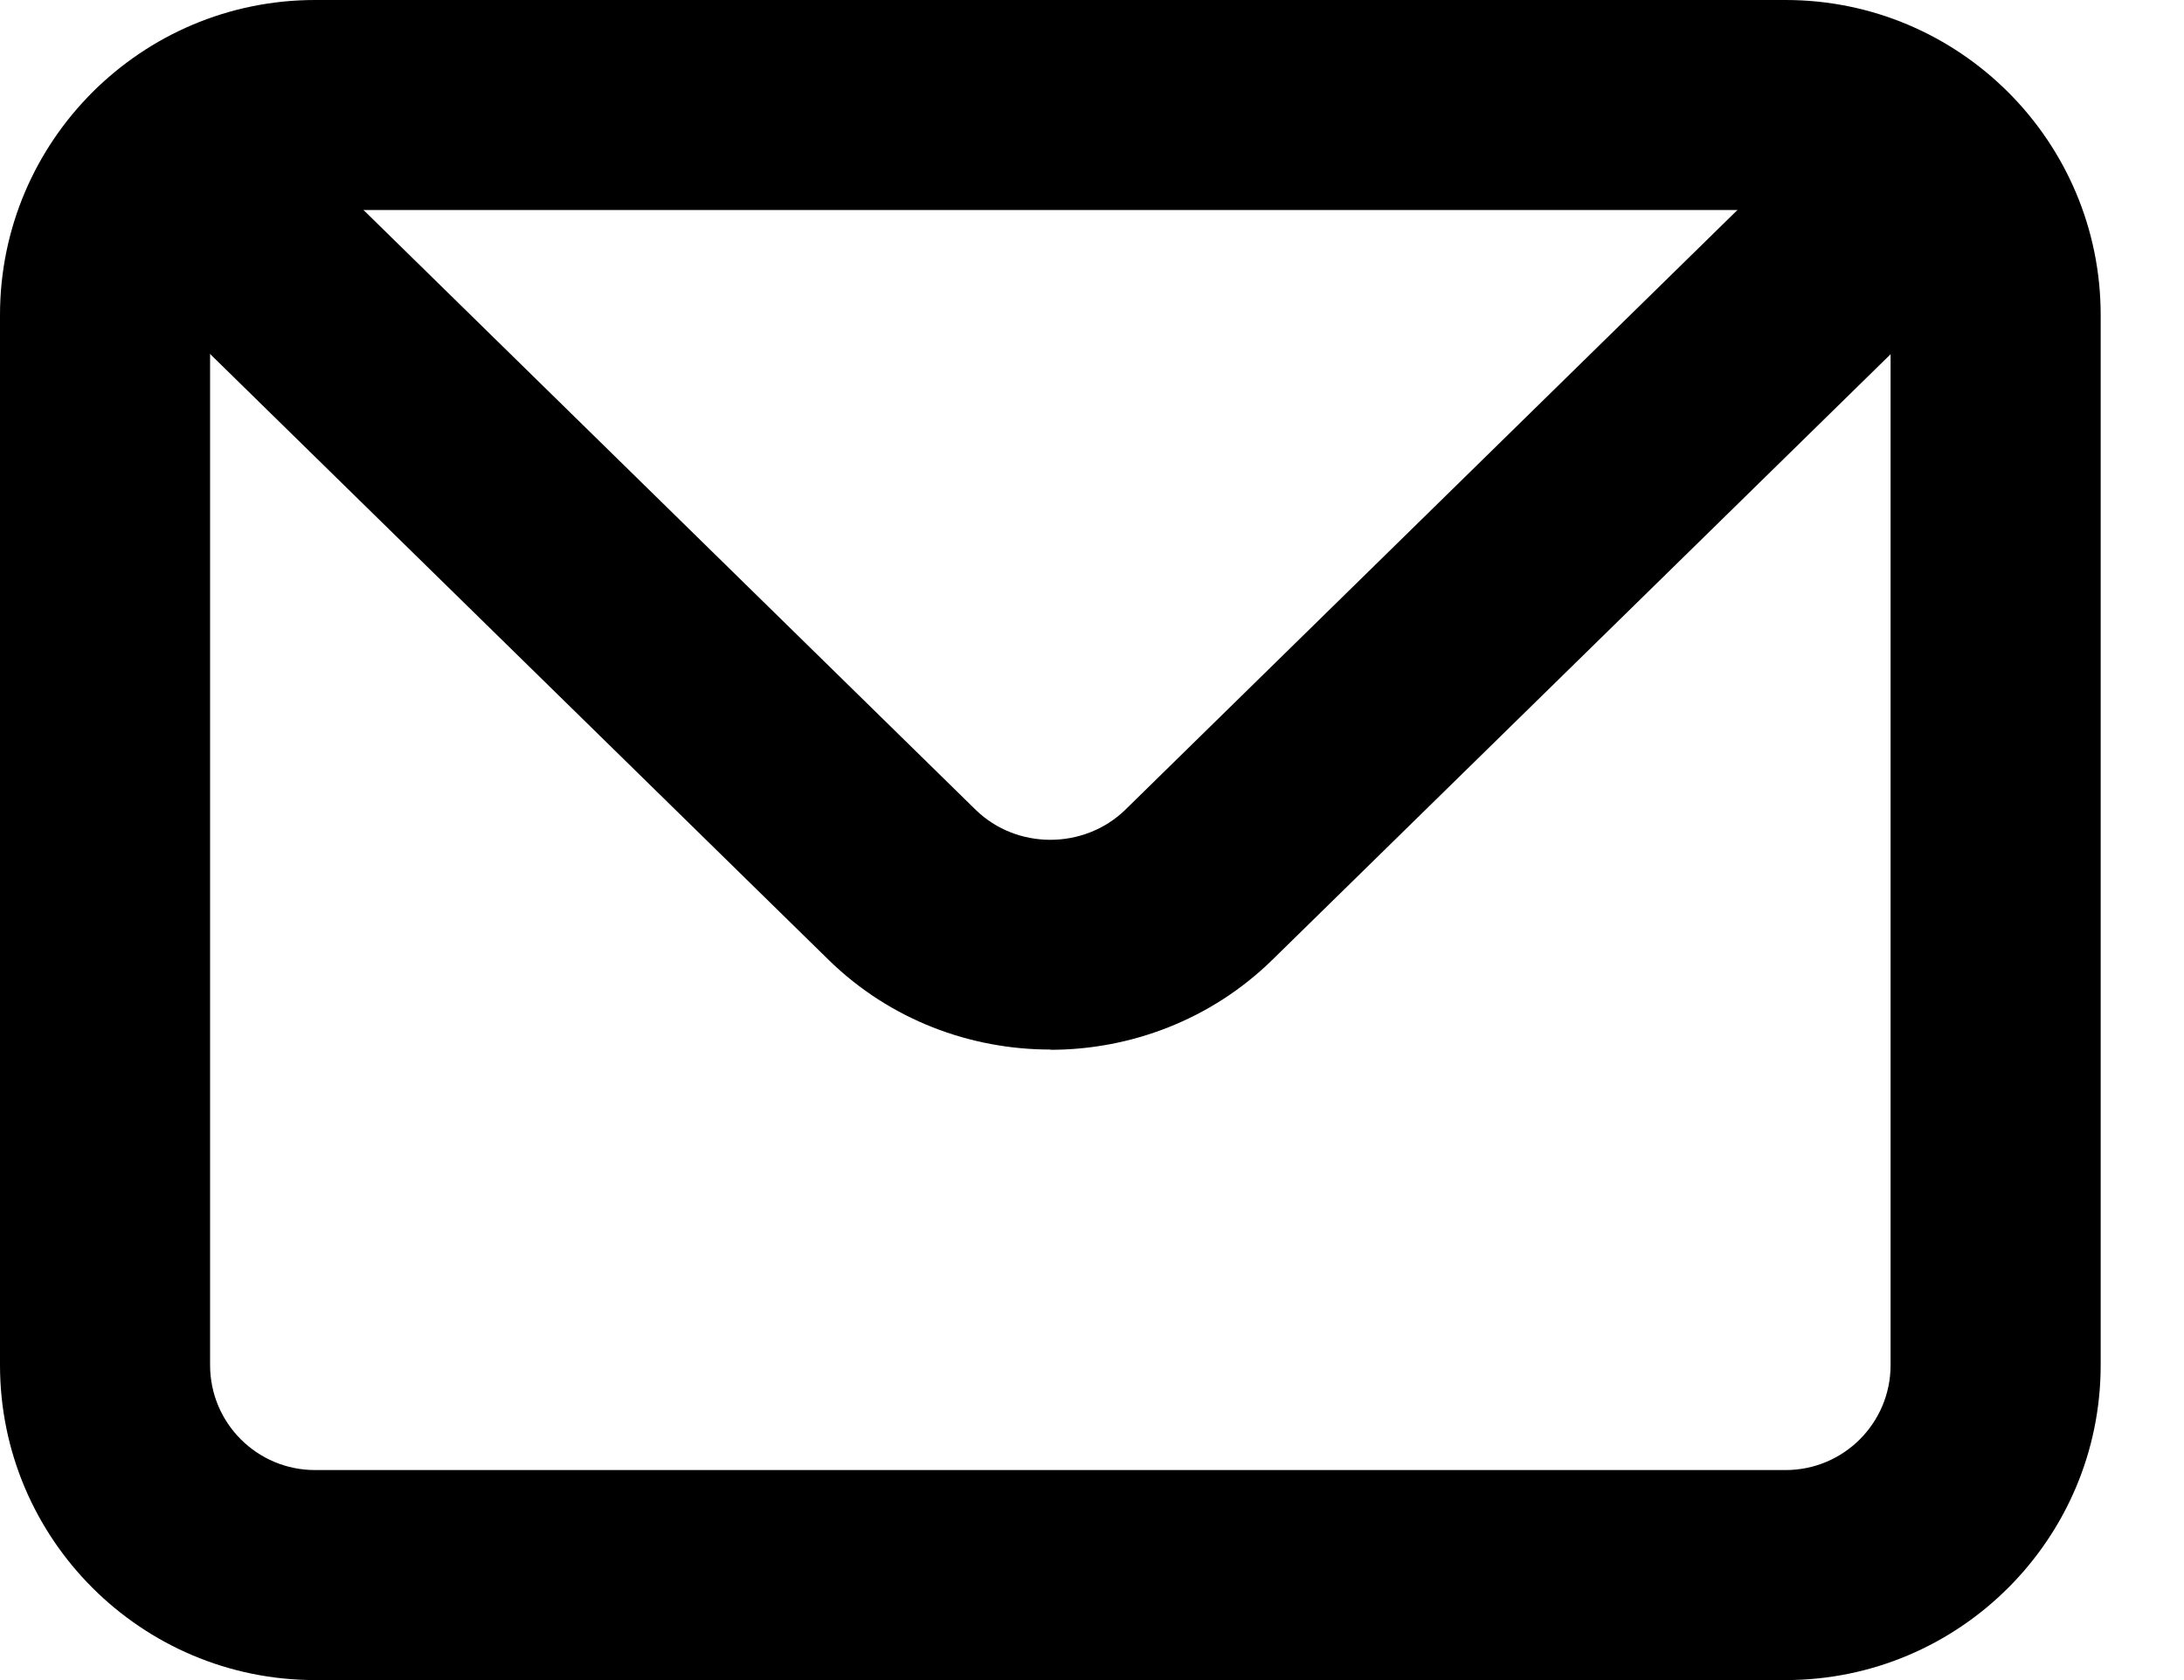
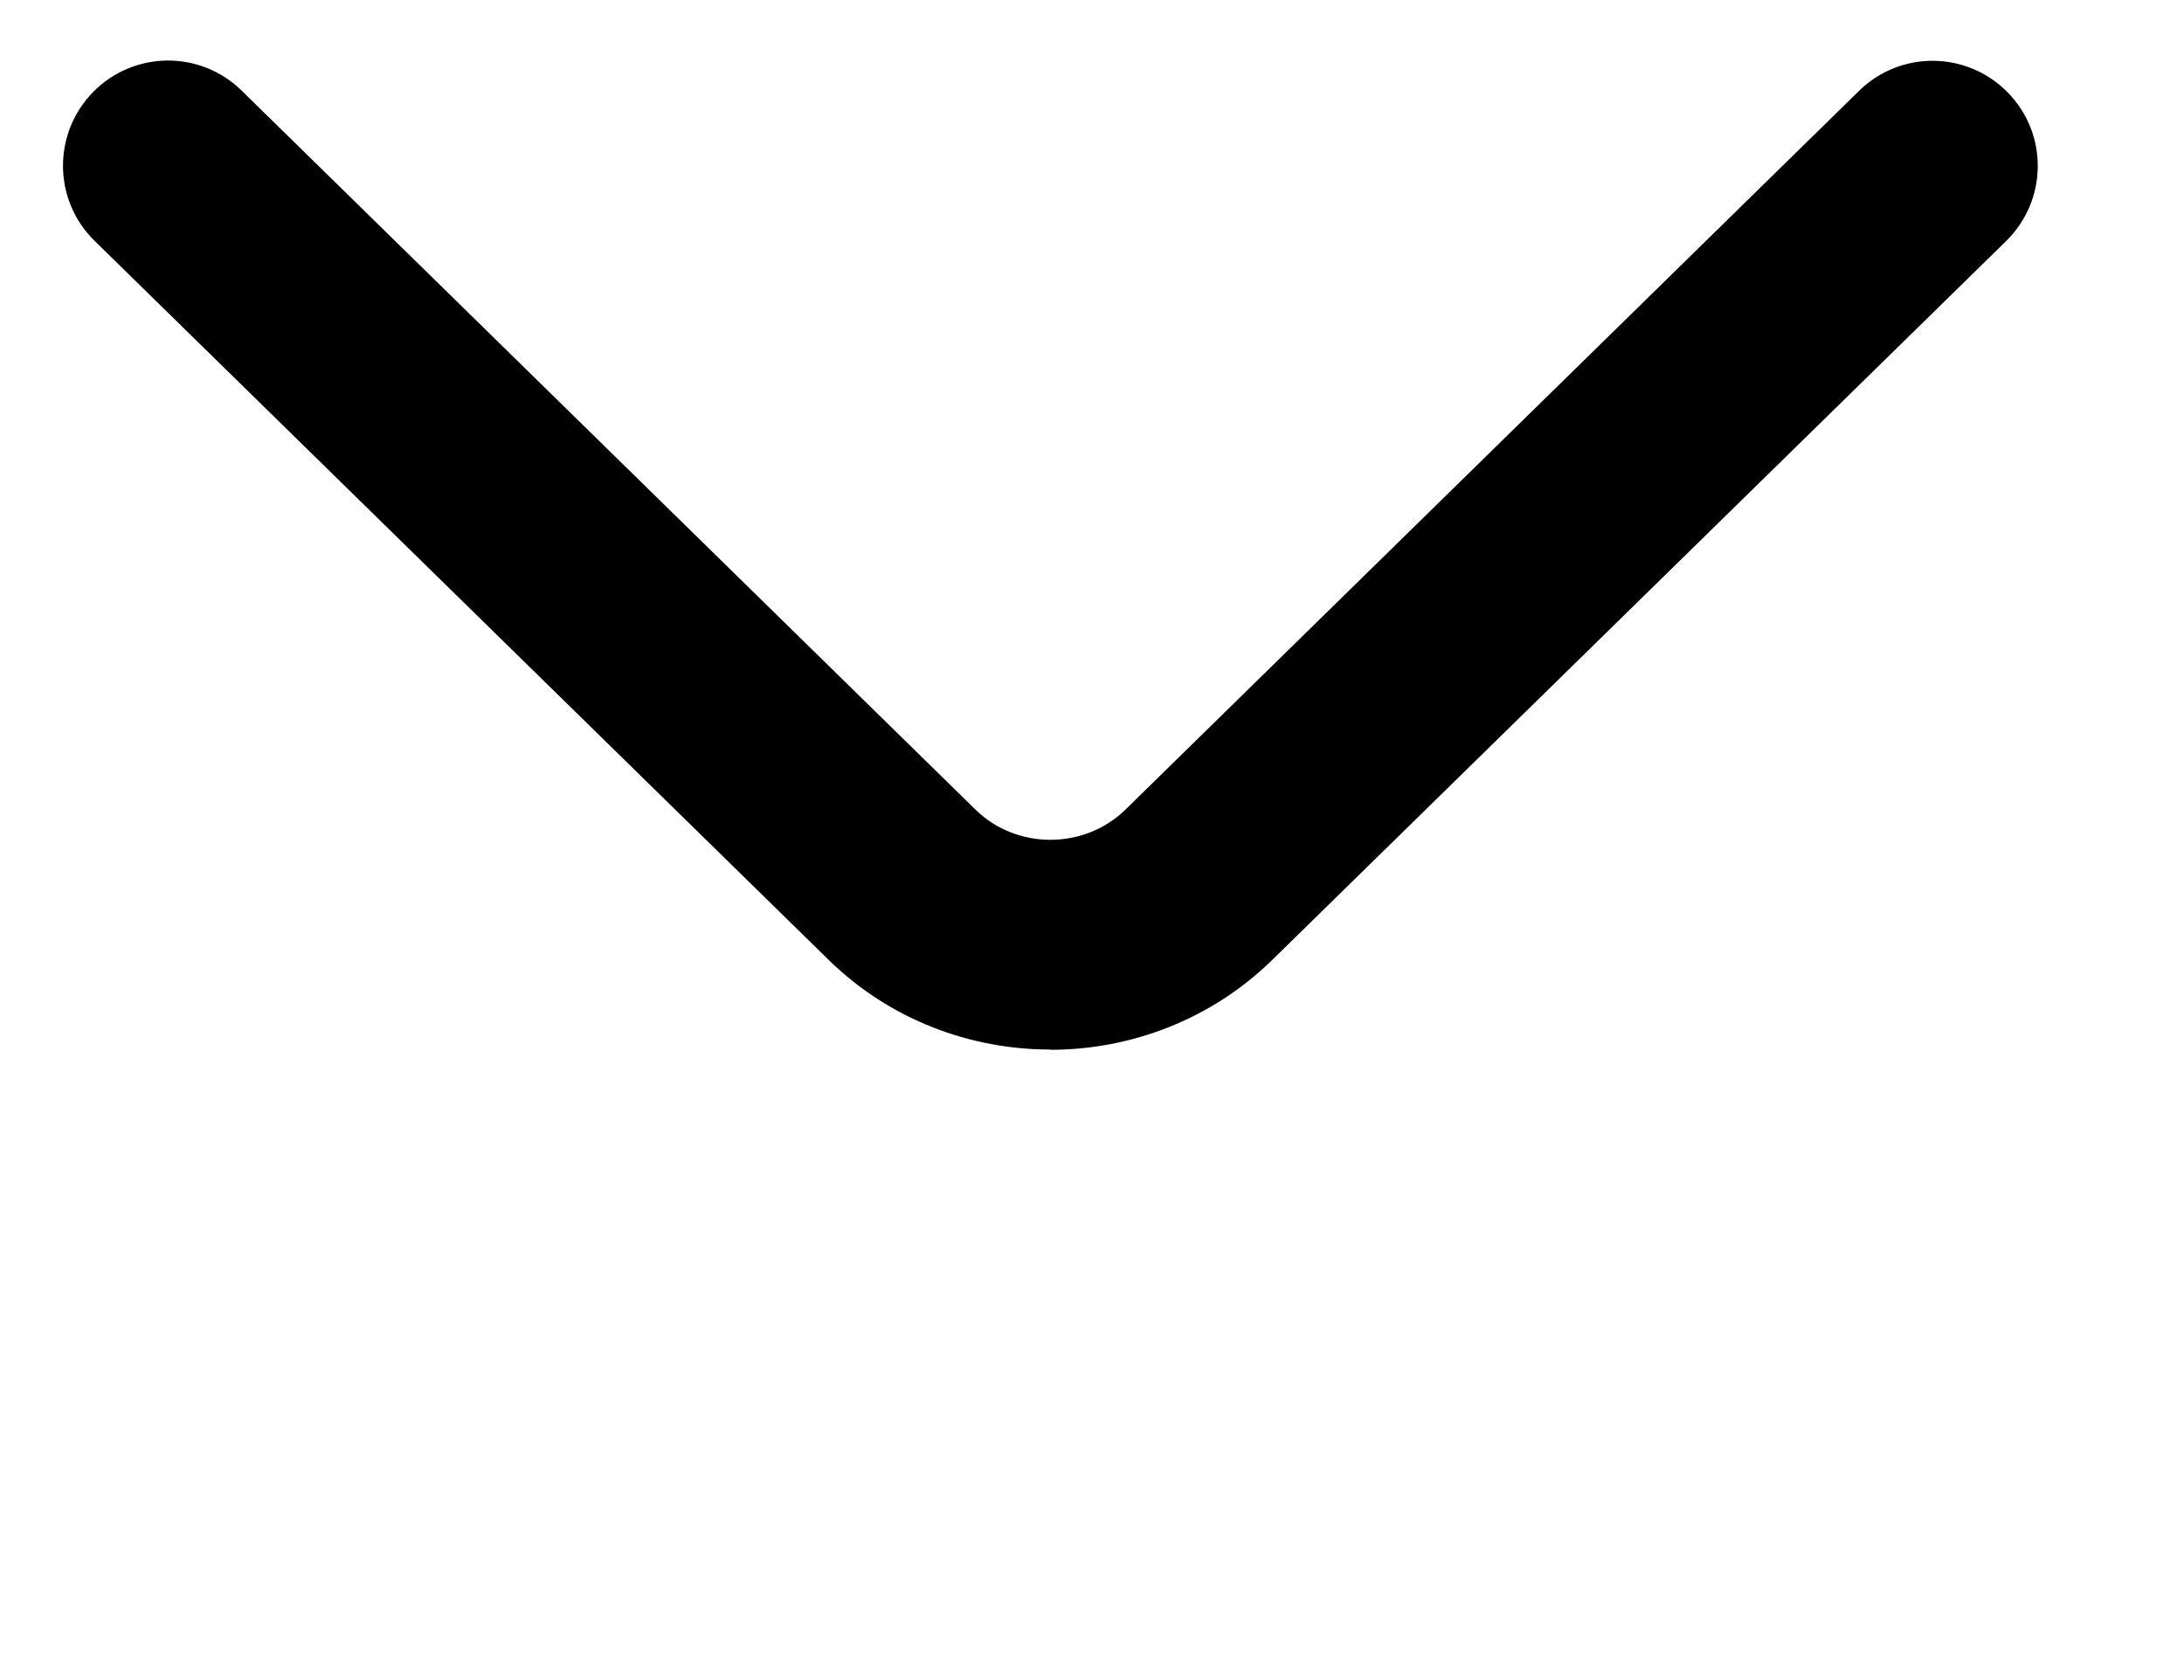
<svg xmlns="http://www.w3.org/2000/svg" width="26" height="20" viewBox="0 0 26 20" fill="none">
-   <path d="M21.257 20H3.751C1.682 20 0 18.319 0 16.25V3.75C0 1.681 1.682 0 3.751 0H21.257C23.326 0 25.008 1.681 25.008 3.75V16.25C25.008 18.319 23.326 20 21.257 20ZM3.751 2.5C3.06 2.5 2.501 3.059 2.501 3.75V16.25C2.501 16.941 3.06 17.5 3.751 17.5H21.257C21.948 17.5 22.507 16.941 22.507 16.25V3.75C22.507 3.059 21.948 2.5 21.257 2.5H3.751Z" fill="black" />
  <path d="M12.504 12.494C11.551 12.494 10.597 12.141 9.869 11.431L1.125 2.866C0.631 2.381 0.625 1.591 1.107 1.097C1.591 0.603 2.382 0.594 2.876 1.078L11.616 9.641C12.104 10.116 12.904 10.116 13.395 9.641L22.132 1.081C22.626 0.597 23.417 0.606 23.901 1.1C24.386 1.594 24.377 2.384 23.883 2.869L15.142 11.431C14.414 12.141 13.457 12.497 12.504 12.497V12.494Z" fill="black" />
</svg>